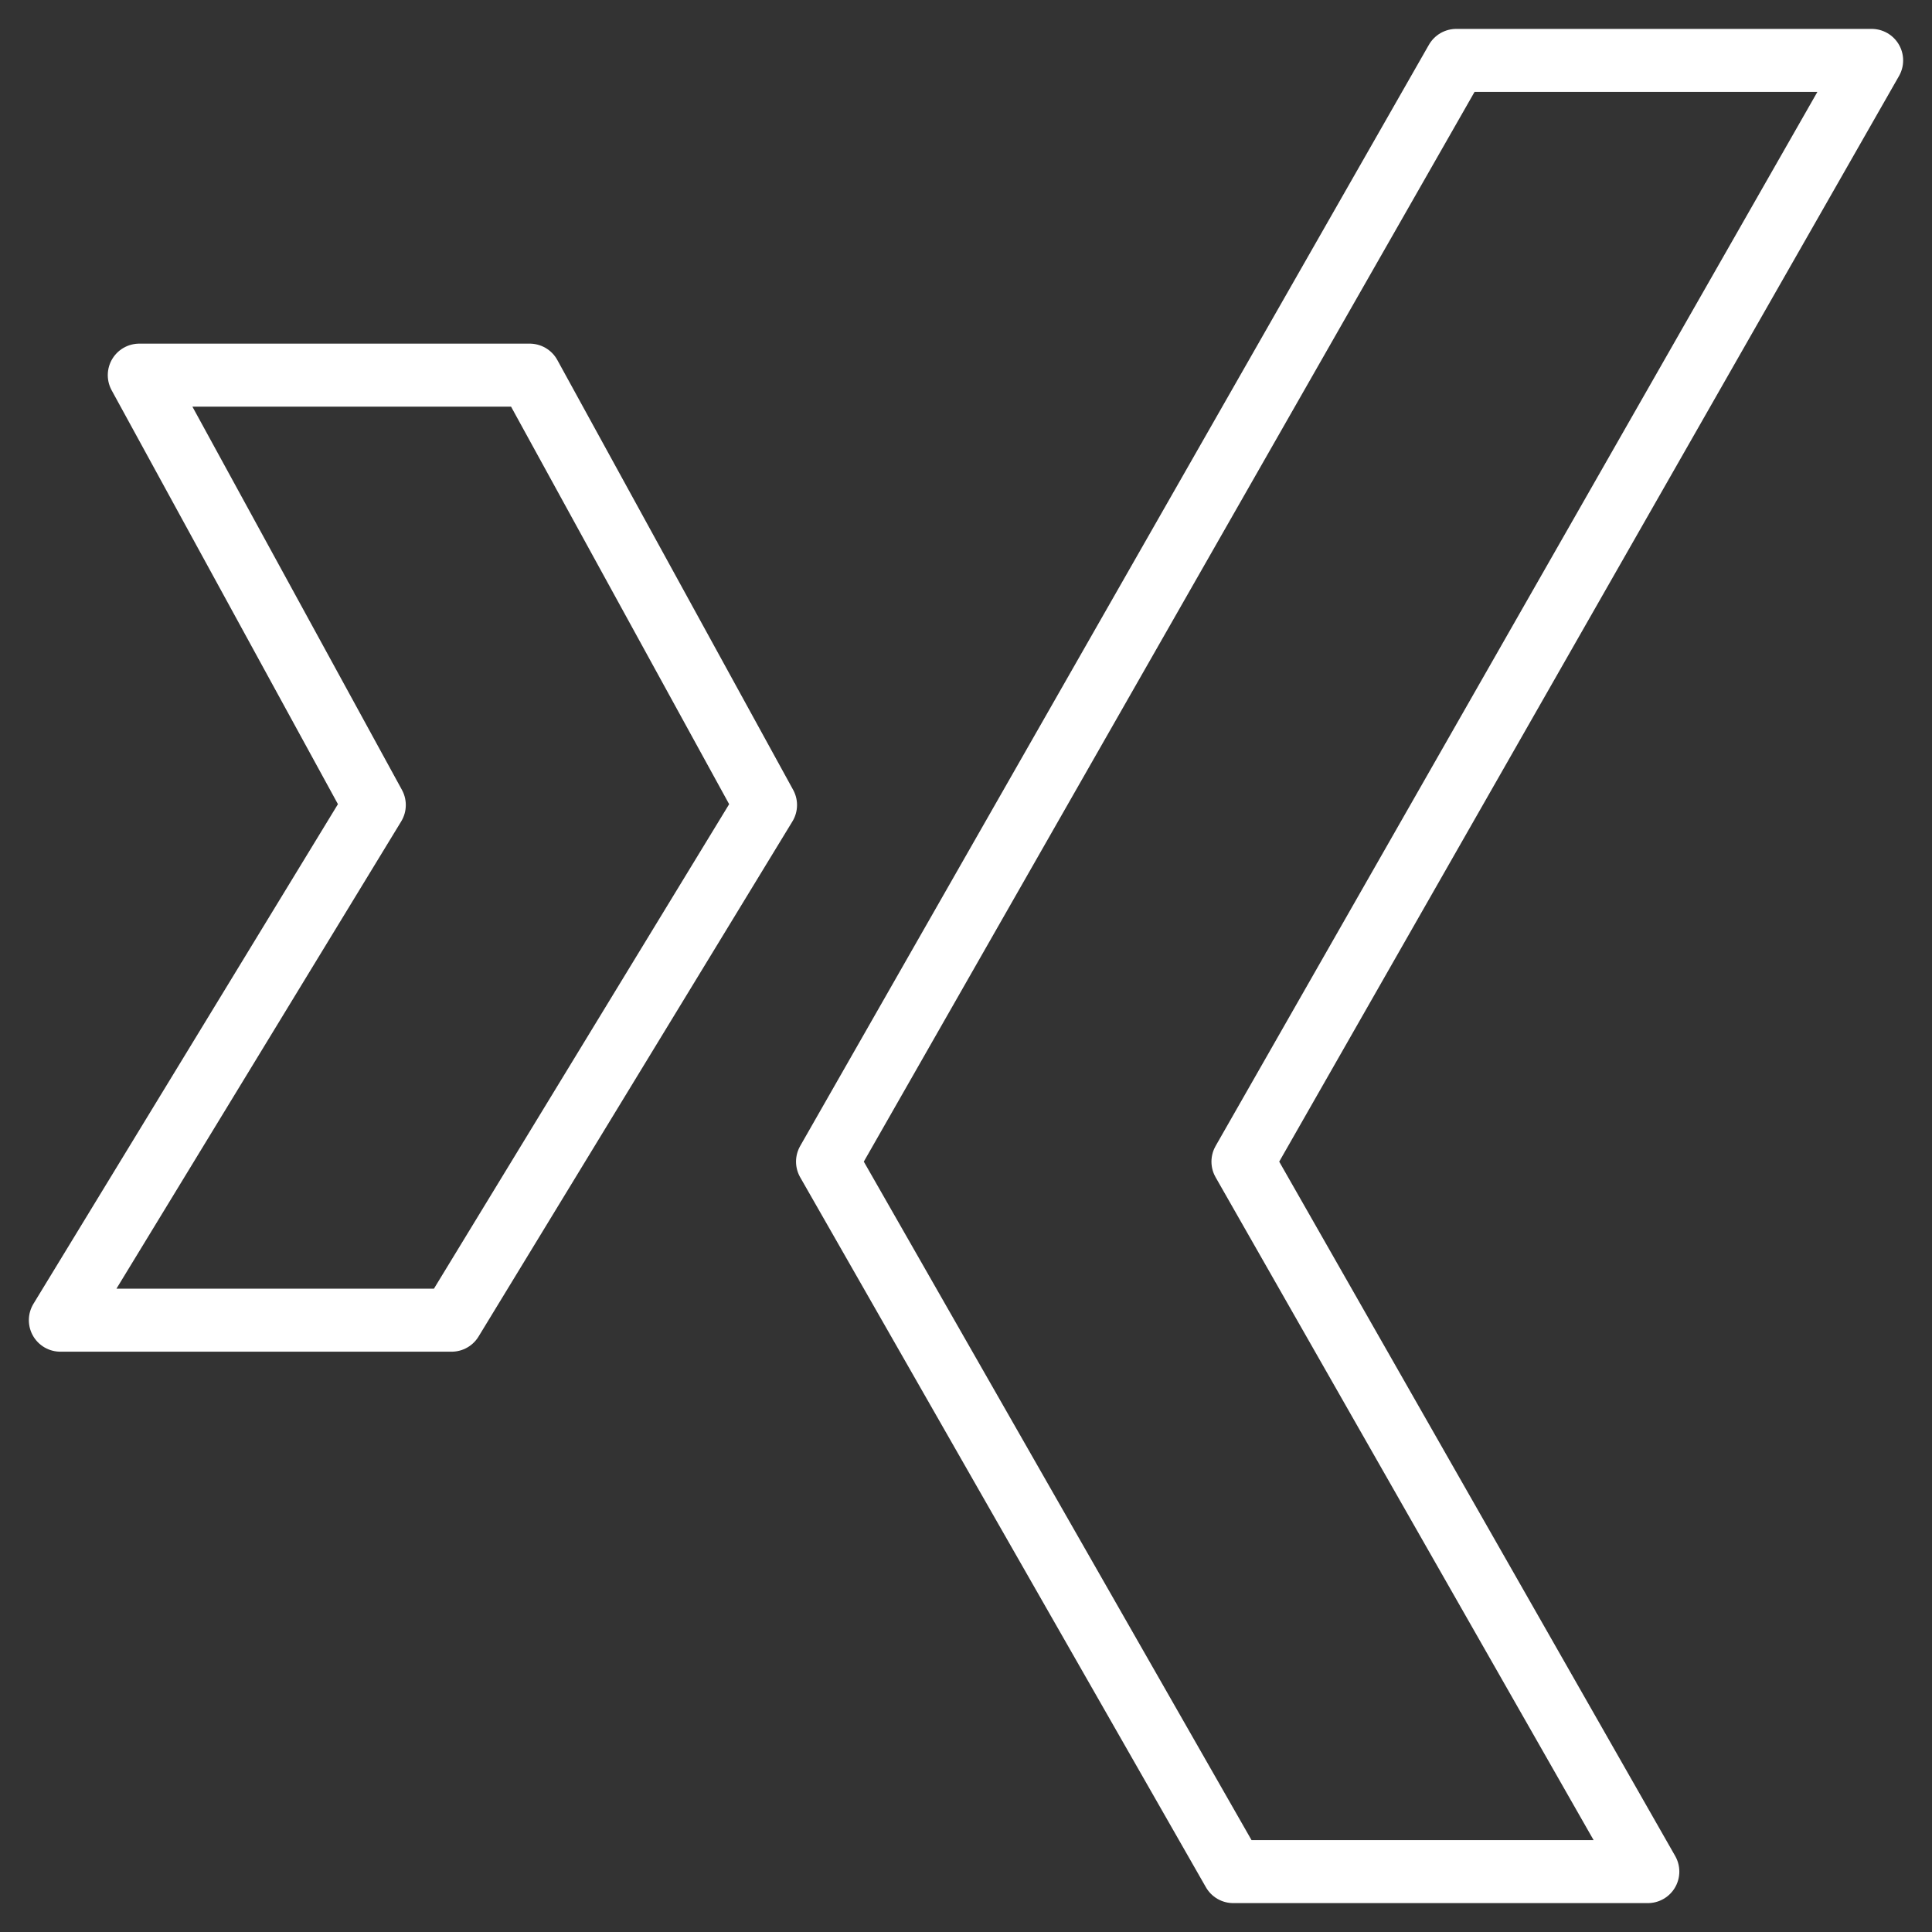
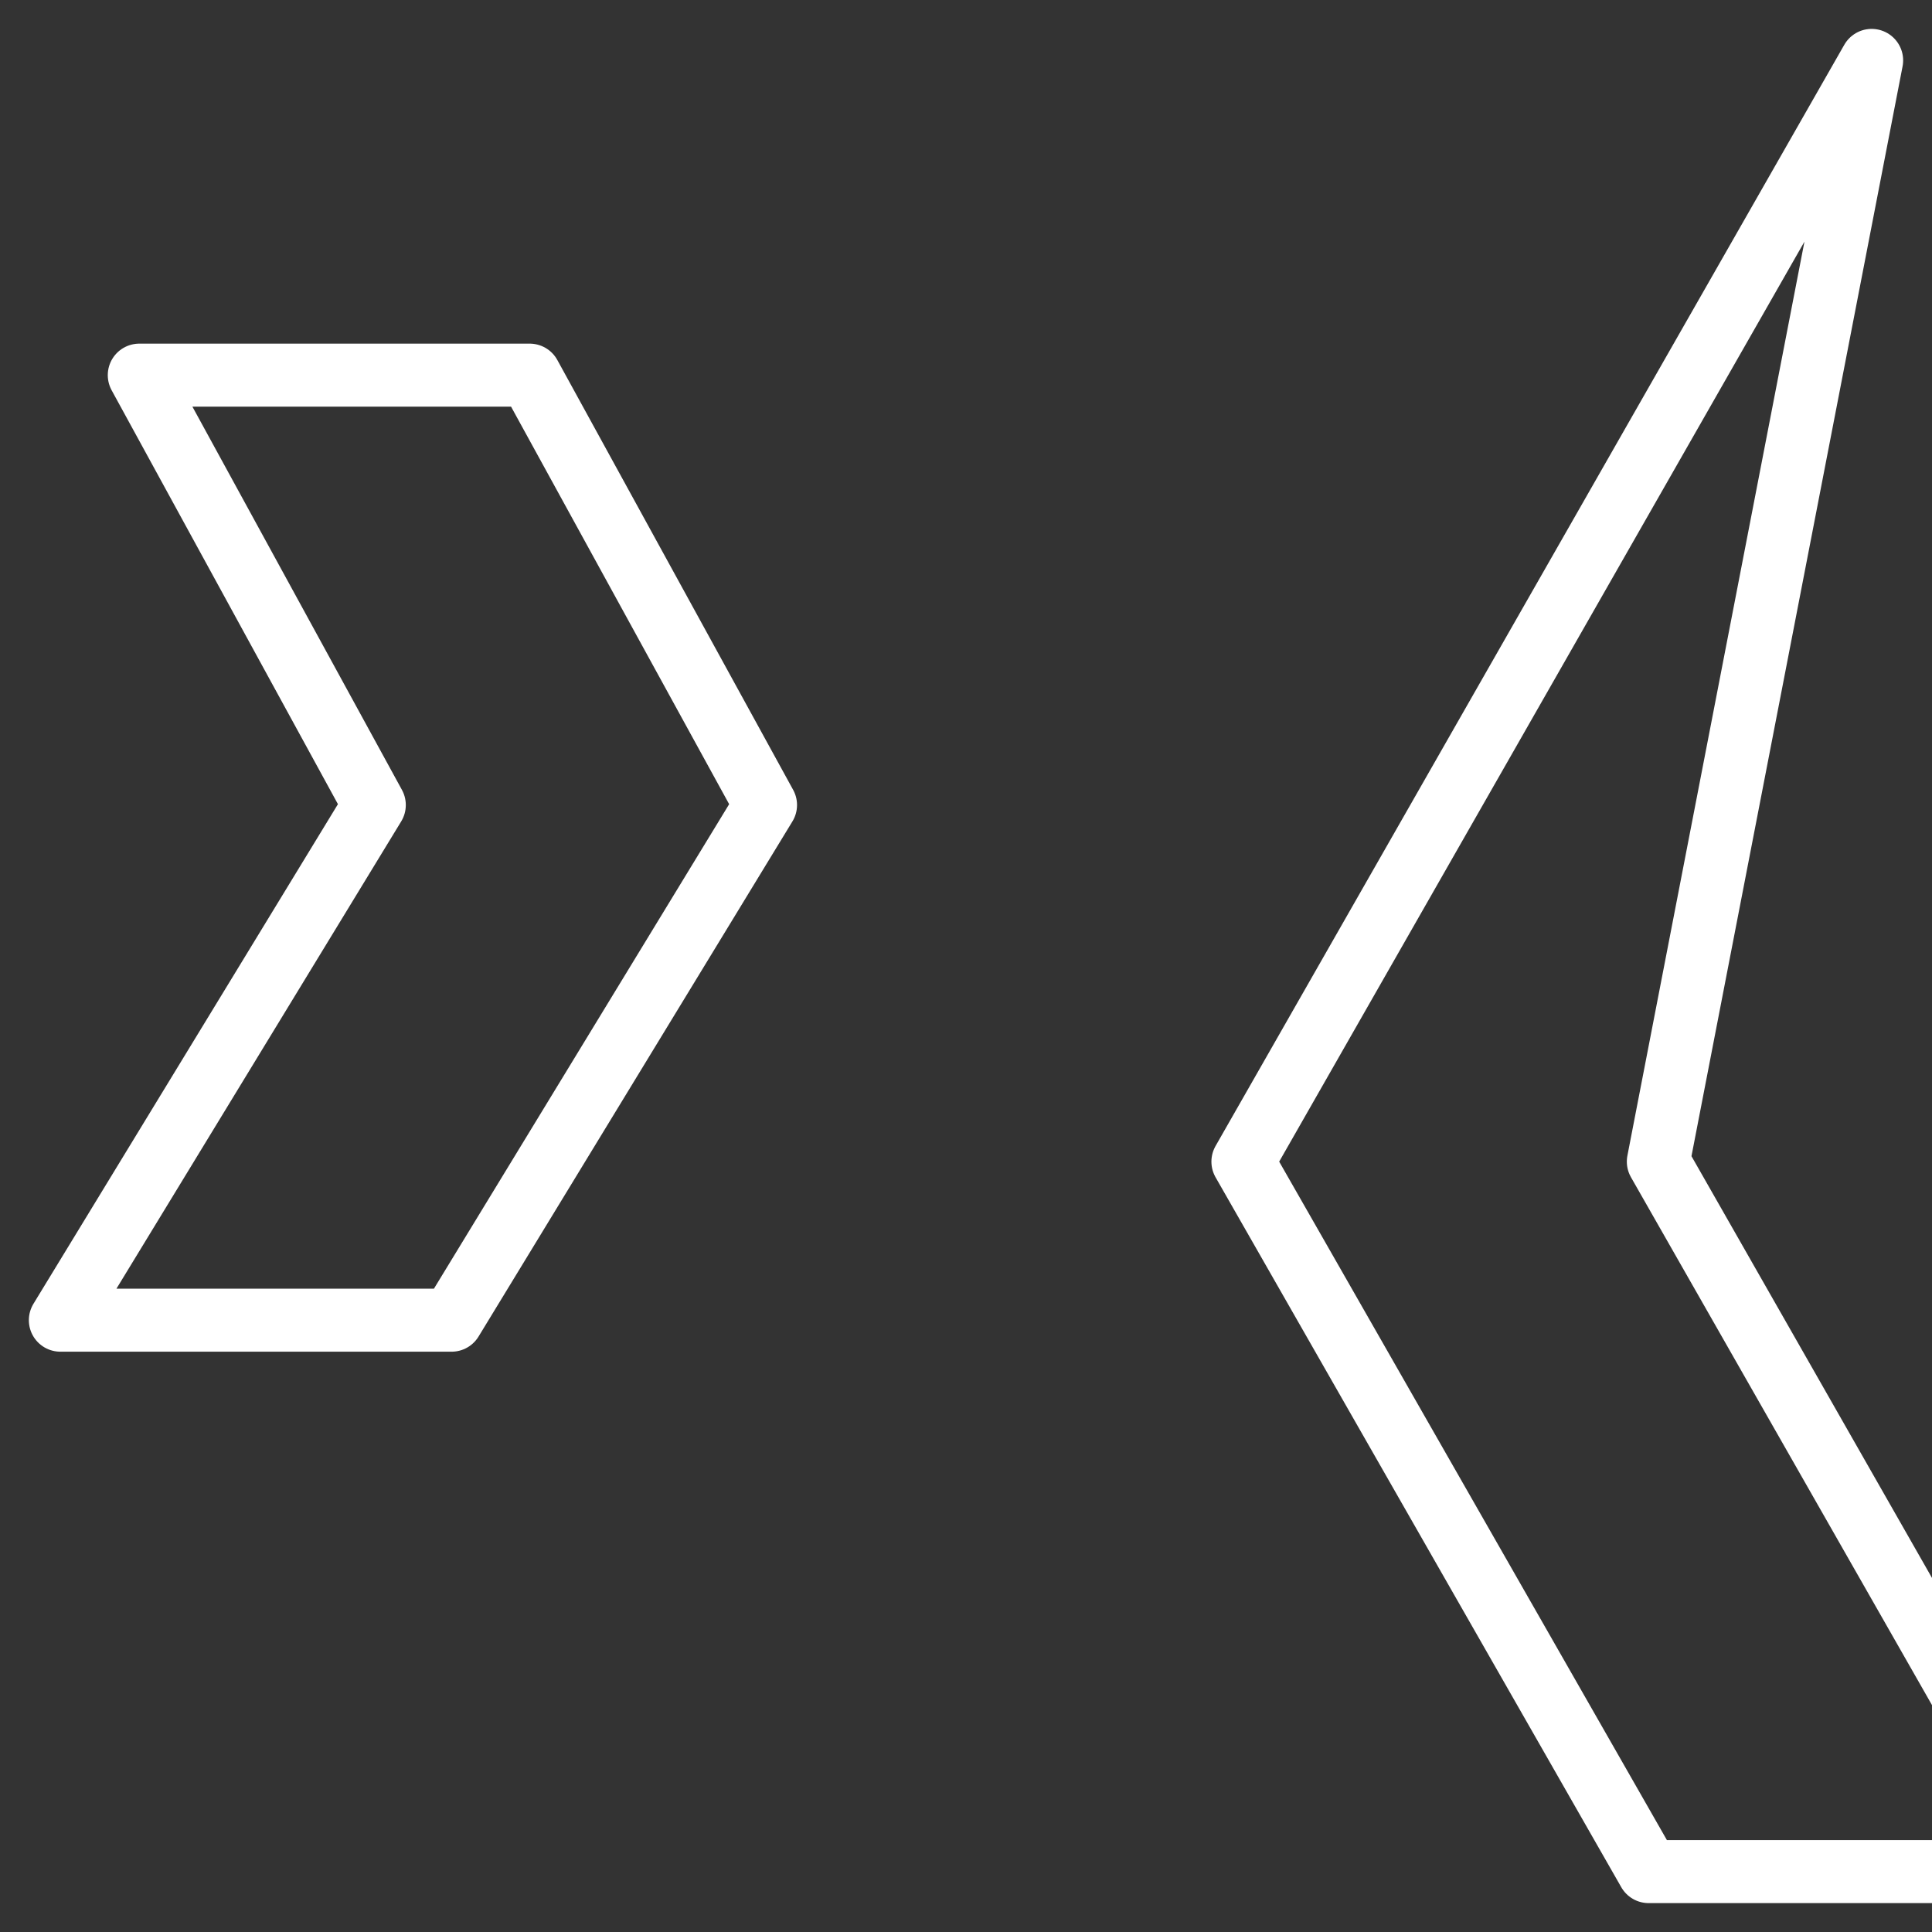
<svg xmlns="http://www.w3.org/2000/svg" width="46" height="46" viewBox="0 0 46 46">
  <rect x="0" y="0" width="46" height="46" fill="#333333" stroke="none" />
  <g fill="none" fill-rule="evenodd" stroke="#FFF" stroke-linecap="round" stroke-linejoin="round" stroke-width="1.5">
-     <path d="M12.612 8.932H3.316l5.596 10.235-7.475 12.266h9.316l7.474-12.266zM44.563 1.438h-9.89l-14.97 26.22 9.66 16.904h9.871l-9.64-16.904z" />
+     <path d="M12.612 8.932H3.316l5.596 10.235-7.475 12.266h9.316l7.474-12.266zM44.563 1.438l-14.97 26.22 9.66 16.904h9.871l-9.64-16.904z" />
  </g>
</svg>